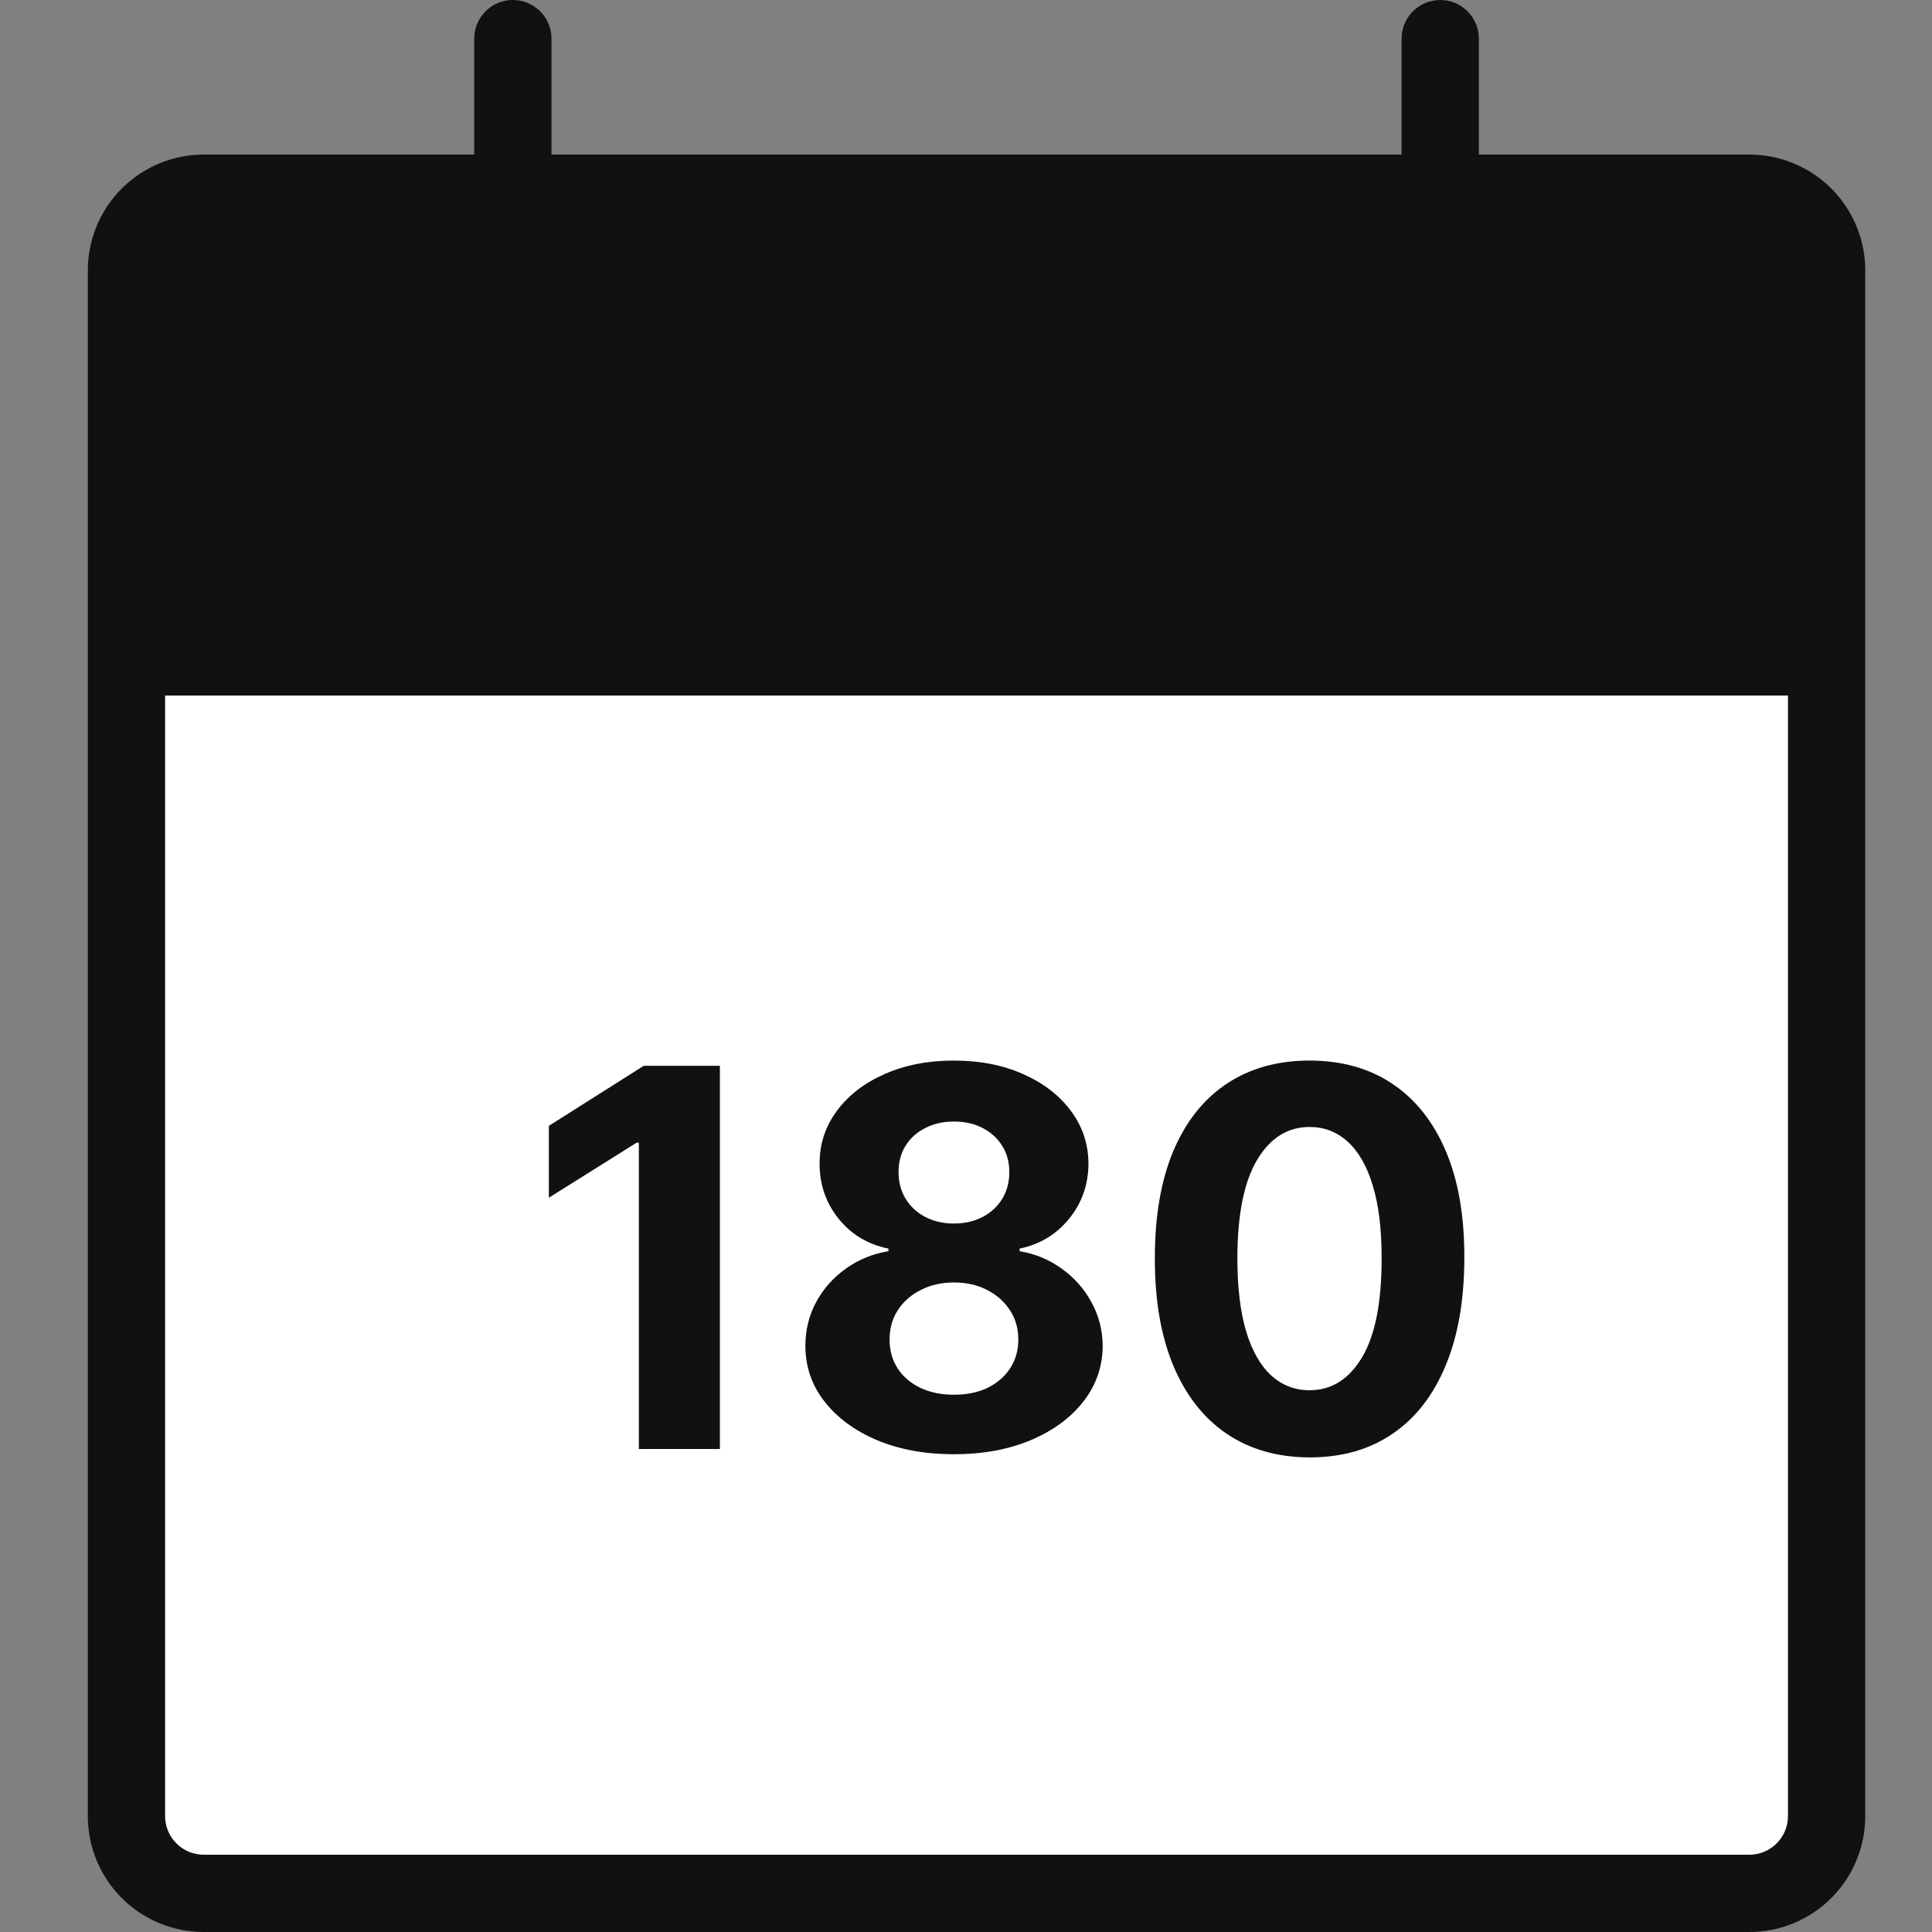
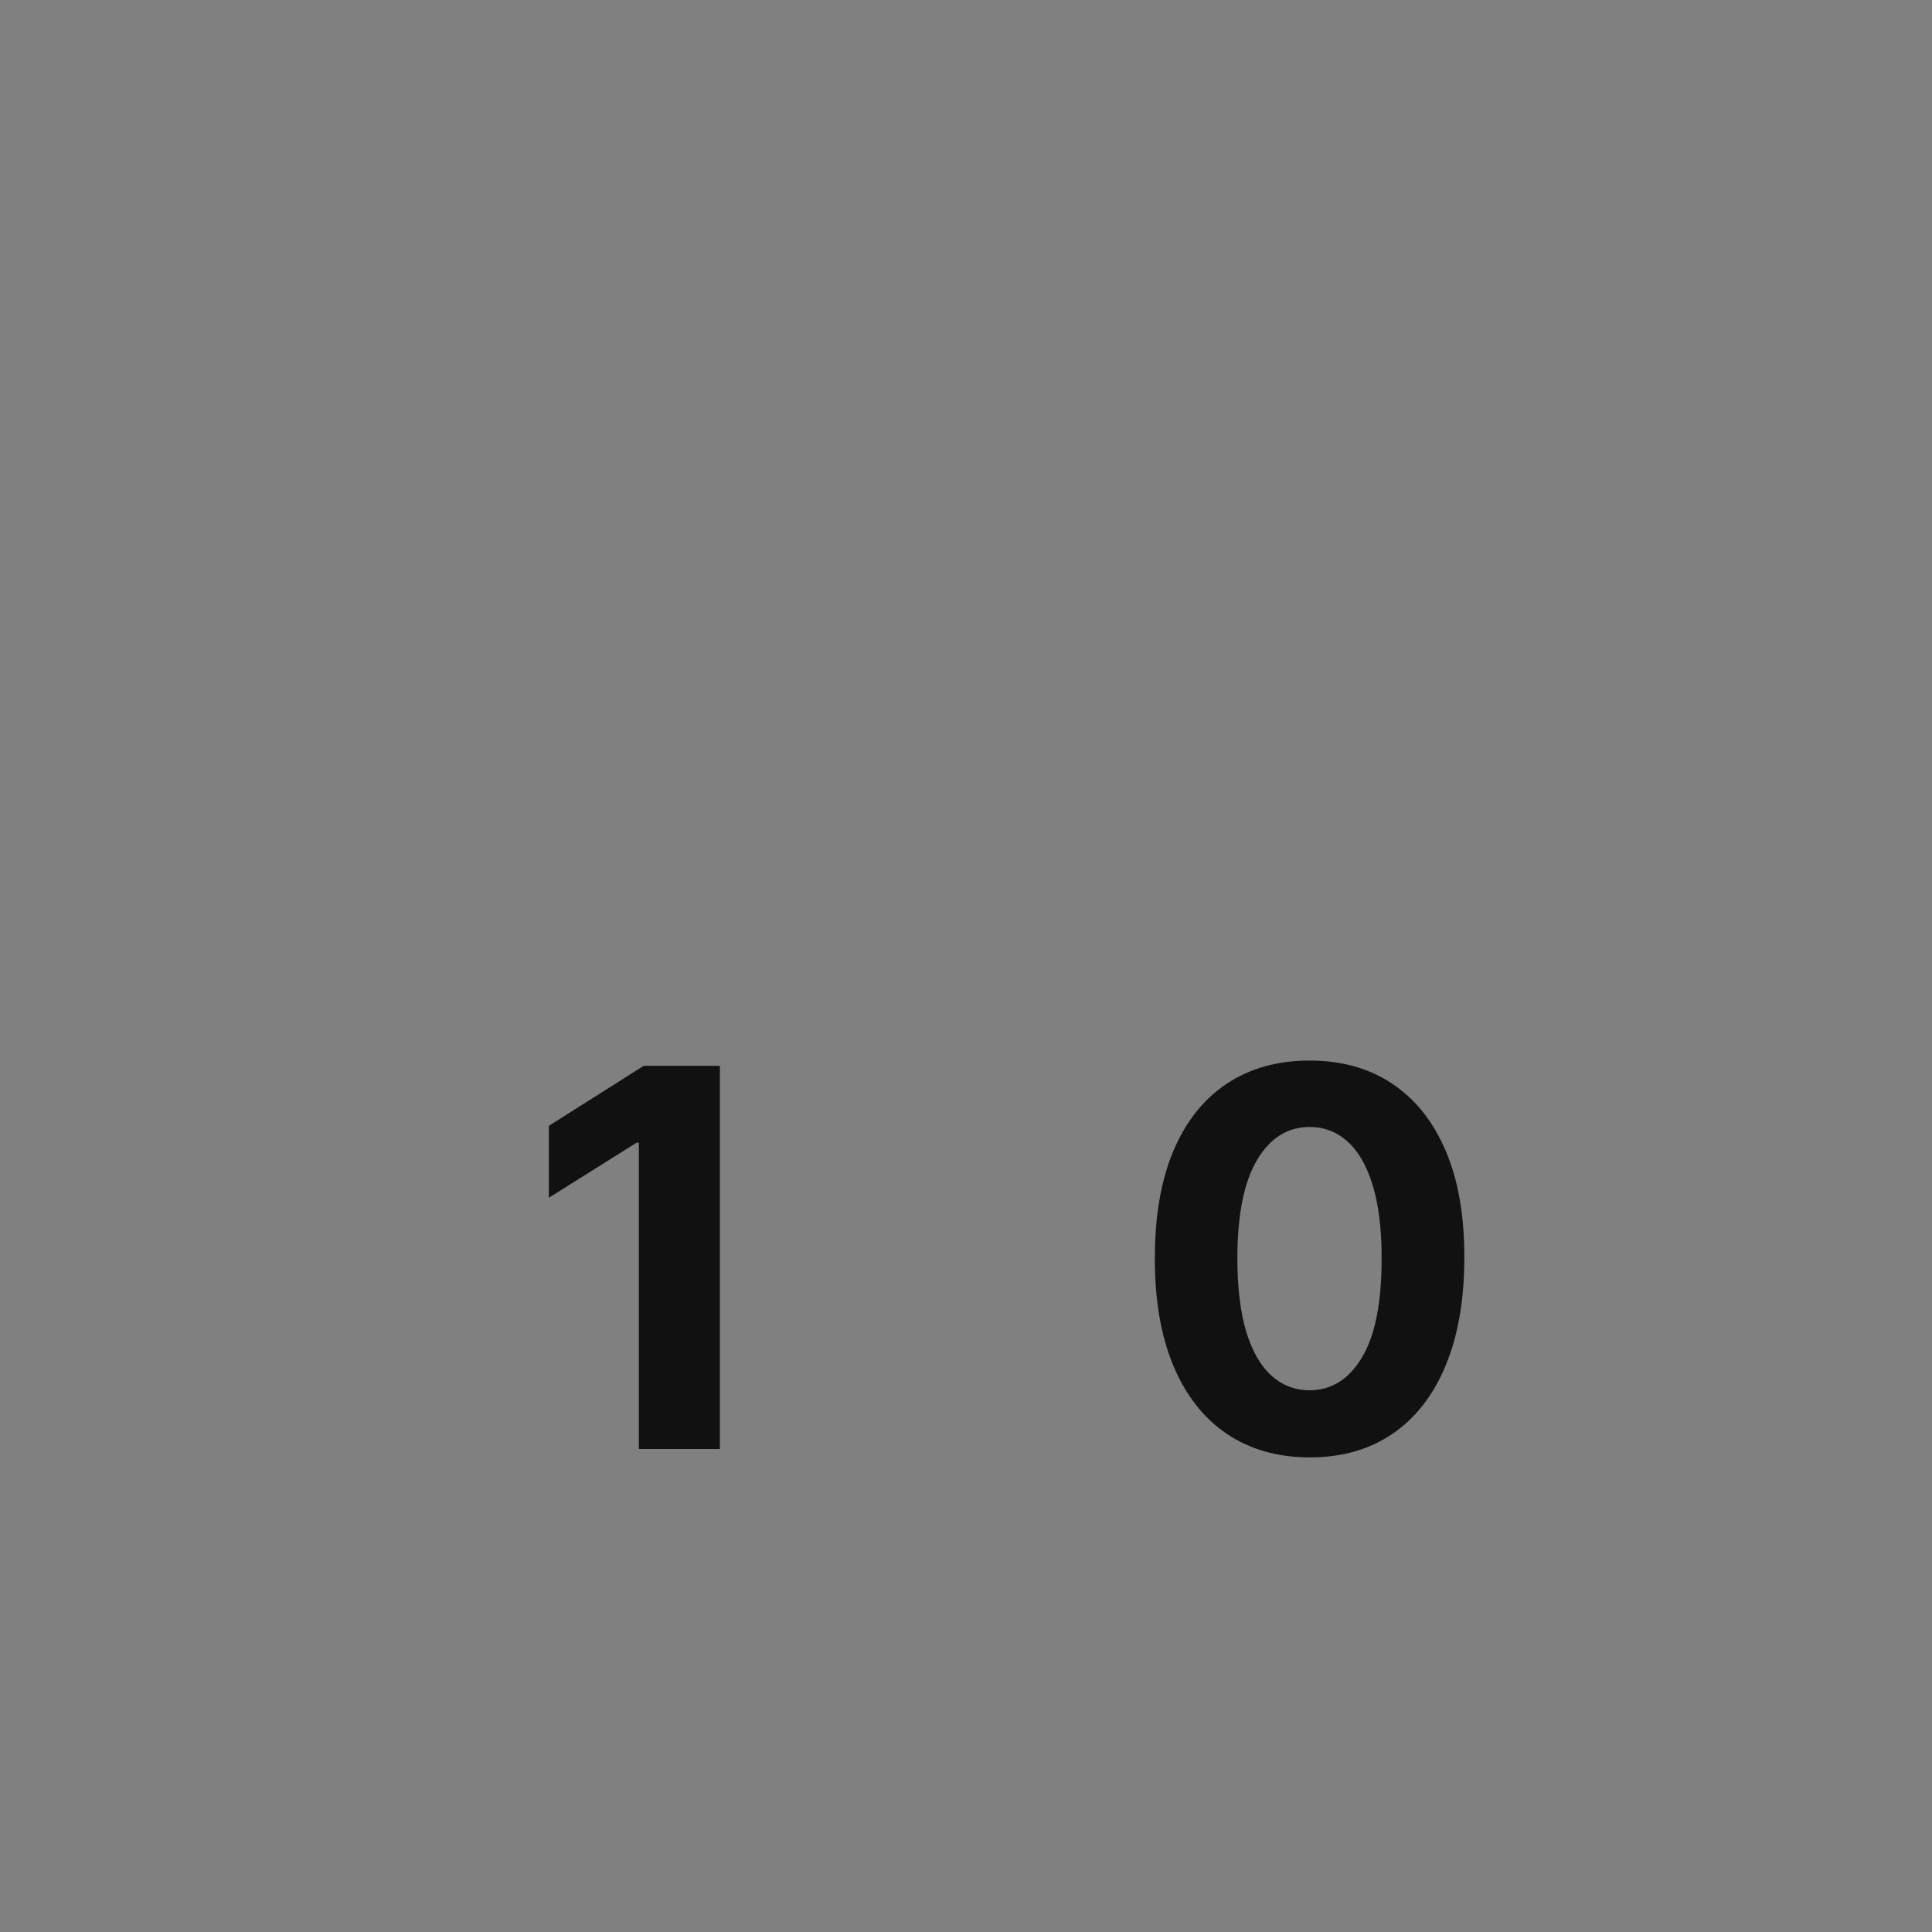
<svg xmlns="http://www.w3.org/2000/svg" fill="none" viewBox="0 0 88 88" height="88" width="88">
  <rect x="0" y="0" width="88" height="88" fill="#808080" stroke="none" />
-   <rect fill="white" height="55" width="77" y="30" x="6" />
  <path fill="#111111" d="M59.65 66.383C58.184 66.378 56.923 66.017 55.866 65.301C54.815 64.585 54.005 63.548 53.437 62.19C52.874 60.832 52.596 59.199 52.602 57.29C52.602 55.386 52.883 53.764 53.445 52.423C54.014 51.082 54.823 50.062 55.874 49.364C56.931 48.659 58.19 48.307 59.65 48.307C61.11 48.307 62.366 48.659 63.417 49.364C64.474 50.068 65.286 51.091 65.855 52.432C66.423 53.767 66.704 55.386 66.698 57.29C66.698 59.204 66.414 60.841 65.846 62.199C65.284 63.557 64.477 64.594 63.425 65.309C62.374 66.025 61.116 66.383 59.65 66.383ZM59.65 63.324C60.65 63.324 61.448 62.821 62.045 61.815C62.641 60.809 62.937 59.301 62.931 57.29C62.931 55.966 62.795 54.864 62.522 53.983C62.255 53.102 61.874 52.44 61.38 51.997C60.891 51.554 60.315 51.332 59.65 51.332C58.656 51.332 57.86 51.829 57.264 52.824C56.667 53.818 56.366 55.307 56.36 57.29C56.36 58.63 56.494 59.75 56.761 60.648C57.033 61.54 57.417 62.21 57.911 62.659C58.406 63.102 58.985 63.324 59.65 63.324Z" />
-   <path fill="#111111" d="M43.451 66.239C42.138 66.239 40.971 66.025 39.948 65.599C38.931 65.167 38.133 64.579 37.553 63.835C36.973 63.091 36.684 62.247 36.684 61.304C36.684 60.577 36.848 59.909 37.178 59.301C37.513 58.687 37.968 58.179 38.541 57.775C39.115 57.366 39.758 57.105 40.468 56.991V56.872C39.536 56.684 38.78 56.233 38.201 55.517C37.621 54.795 37.331 53.957 37.331 53.003C37.331 52.099 37.596 51.295 38.124 50.591C38.652 49.88 39.377 49.324 40.297 48.92C41.223 48.511 42.275 48.307 43.451 48.307C44.627 48.307 45.675 48.511 46.596 48.92C47.522 49.329 48.249 49.889 48.777 50.599C49.306 51.304 49.573 52.105 49.578 53.003C49.573 53.963 49.277 54.801 48.692 55.517C48.107 56.233 47.357 56.684 46.442 56.872V56.991C47.141 57.105 47.775 57.366 48.343 57.775C48.916 58.179 49.371 58.687 49.706 59.301C50.047 59.909 50.221 60.577 50.226 61.304C50.221 62.247 49.928 63.091 49.348 63.835C48.769 64.579 47.968 65.167 46.945 65.599C45.928 66.025 44.763 66.239 43.451 66.239ZM43.451 63.528C44.036 63.528 44.547 63.423 44.985 63.213C45.422 62.997 45.763 62.702 46.008 62.327C46.258 61.946 46.383 61.508 46.383 61.014C46.383 60.508 46.255 60.062 45.999 59.676C45.743 59.284 45.397 58.977 44.959 58.755C44.522 58.528 44.019 58.415 43.451 58.415C42.888 58.415 42.385 58.528 41.942 58.755C41.499 58.977 41.15 59.284 40.894 59.676C40.644 60.062 40.519 60.508 40.519 61.014C40.519 61.508 40.641 61.946 40.885 62.327C41.13 62.702 41.473 62.997 41.916 63.213C42.36 63.423 42.871 63.528 43.451 63.528ZM43.451 55.73C43.939 55.73 44.374 55.63 44.755 55.432C45.135 55.233 45.434 54.957 45.65 54.605C45.865 54.253 45.973 53.846 45.973 53.386C45.973 52.932 45.865 52.534 45.65 52.193C45.434 51.846 45.138 51.577 44.763 51.383C44.388 51.184 43.951 51.085 43.451 51.085C42.956 51.085 42.519 51.184 42.138 51.383C41.758 51.577 41.459 51.846 41.243 52.193C41.033 52.534 40.928 52.932 40.928 53.386C40.928 53.846 41.036 54.253 41.252 54.605C41.468 54.957 41.766 55.233 42.147 55.432C42.527 55.63 42.962 55.73 43.451 55.73Z" />
  <path fill="#111111" d="M32.79 48.545V66H29.099V52.048H28.997L25 54.554V51.281L29.321 48.545H32.79Z" />
-   <rect fill="#111111" transform="matrix(1 0 0 -1 6 30)" height="20" width="77" />
-   <path fill="#111111" d="M79.68 7.04H67.36V1.76C67.36 1.293 67.175 0.846 66.844 0.515C66.514 0.185 66.067 0 65.6 0C65.133 0 64.686 0.185 64.356 0.515C64.025 0.846 63.84 1.293 63.84 1.76V7.04H25.12V1.76C25.12 1.293 24.935 0.846 24.605 0.515C24.274 0.185 23.827 0 23.36 0C22.893 0 22.446 0.185 22.116 0.515C21.785 0.846 21.6 1.293 21.6 1.76V7.04H9.28C7.88 7.04 6.537 7.596 5.546 8.586C4.556 9.577 4 10.92 4 12.32V82.72C4 84.12 4.556 85.463 5.546 86.454C6.537 87.444 7.88 88 9.28 88H79.68C81.08 88 82.423 87.444 83.413 86.454C84.404 85.463 84.96 84.12 84.96 82.72V12.32C84.96 10.92 84.404 9.577 83.413 8.586C82.423 7.596 81.08 7.04 79.68 7.04ZM9.28 10.56H21.6V15.84C21.6 16.307 21.785 16.754 22.116 17.084C22.446 17.415 22.893 17.6 23.36 17.6C23.827 17.6 24.274 17.415 24.605 17.084C24.935 16.754 25.12 16.307 25.12 15.84V10.56H63.84V15.84C63.84 16.307 64.025 16.754 64.356 17.084C64.686 17.415 65.133 17.6 65.6 17.6C66.067 17.6 66.514 17.415 66.844 17.084C67.175 16.754 67.36 16.307 67.36 15.84V10.56H79.68C80.147 10.56 80.594 10.745 80.924 11.075C81.255 11.406 81.44 11.853 81.44 12.32V28.16H7.52V12.32C7.52 11.853 7.705 11.406 8.035 11.075C8.366 10.745 8.813 10.56 9.28 10.56ZM79.68 84.48H9.28C8.813 84.48 8.366 84.295 8.035 83.965C7.705 83.634 7.52 83.187 7.52 82.72V31.68H81.44V82.72C81.44 83.187 81.255 83.634 80.924 83.965C80.594 84.295 80.147 84.48 79.68 84.48Z" />
</svg>